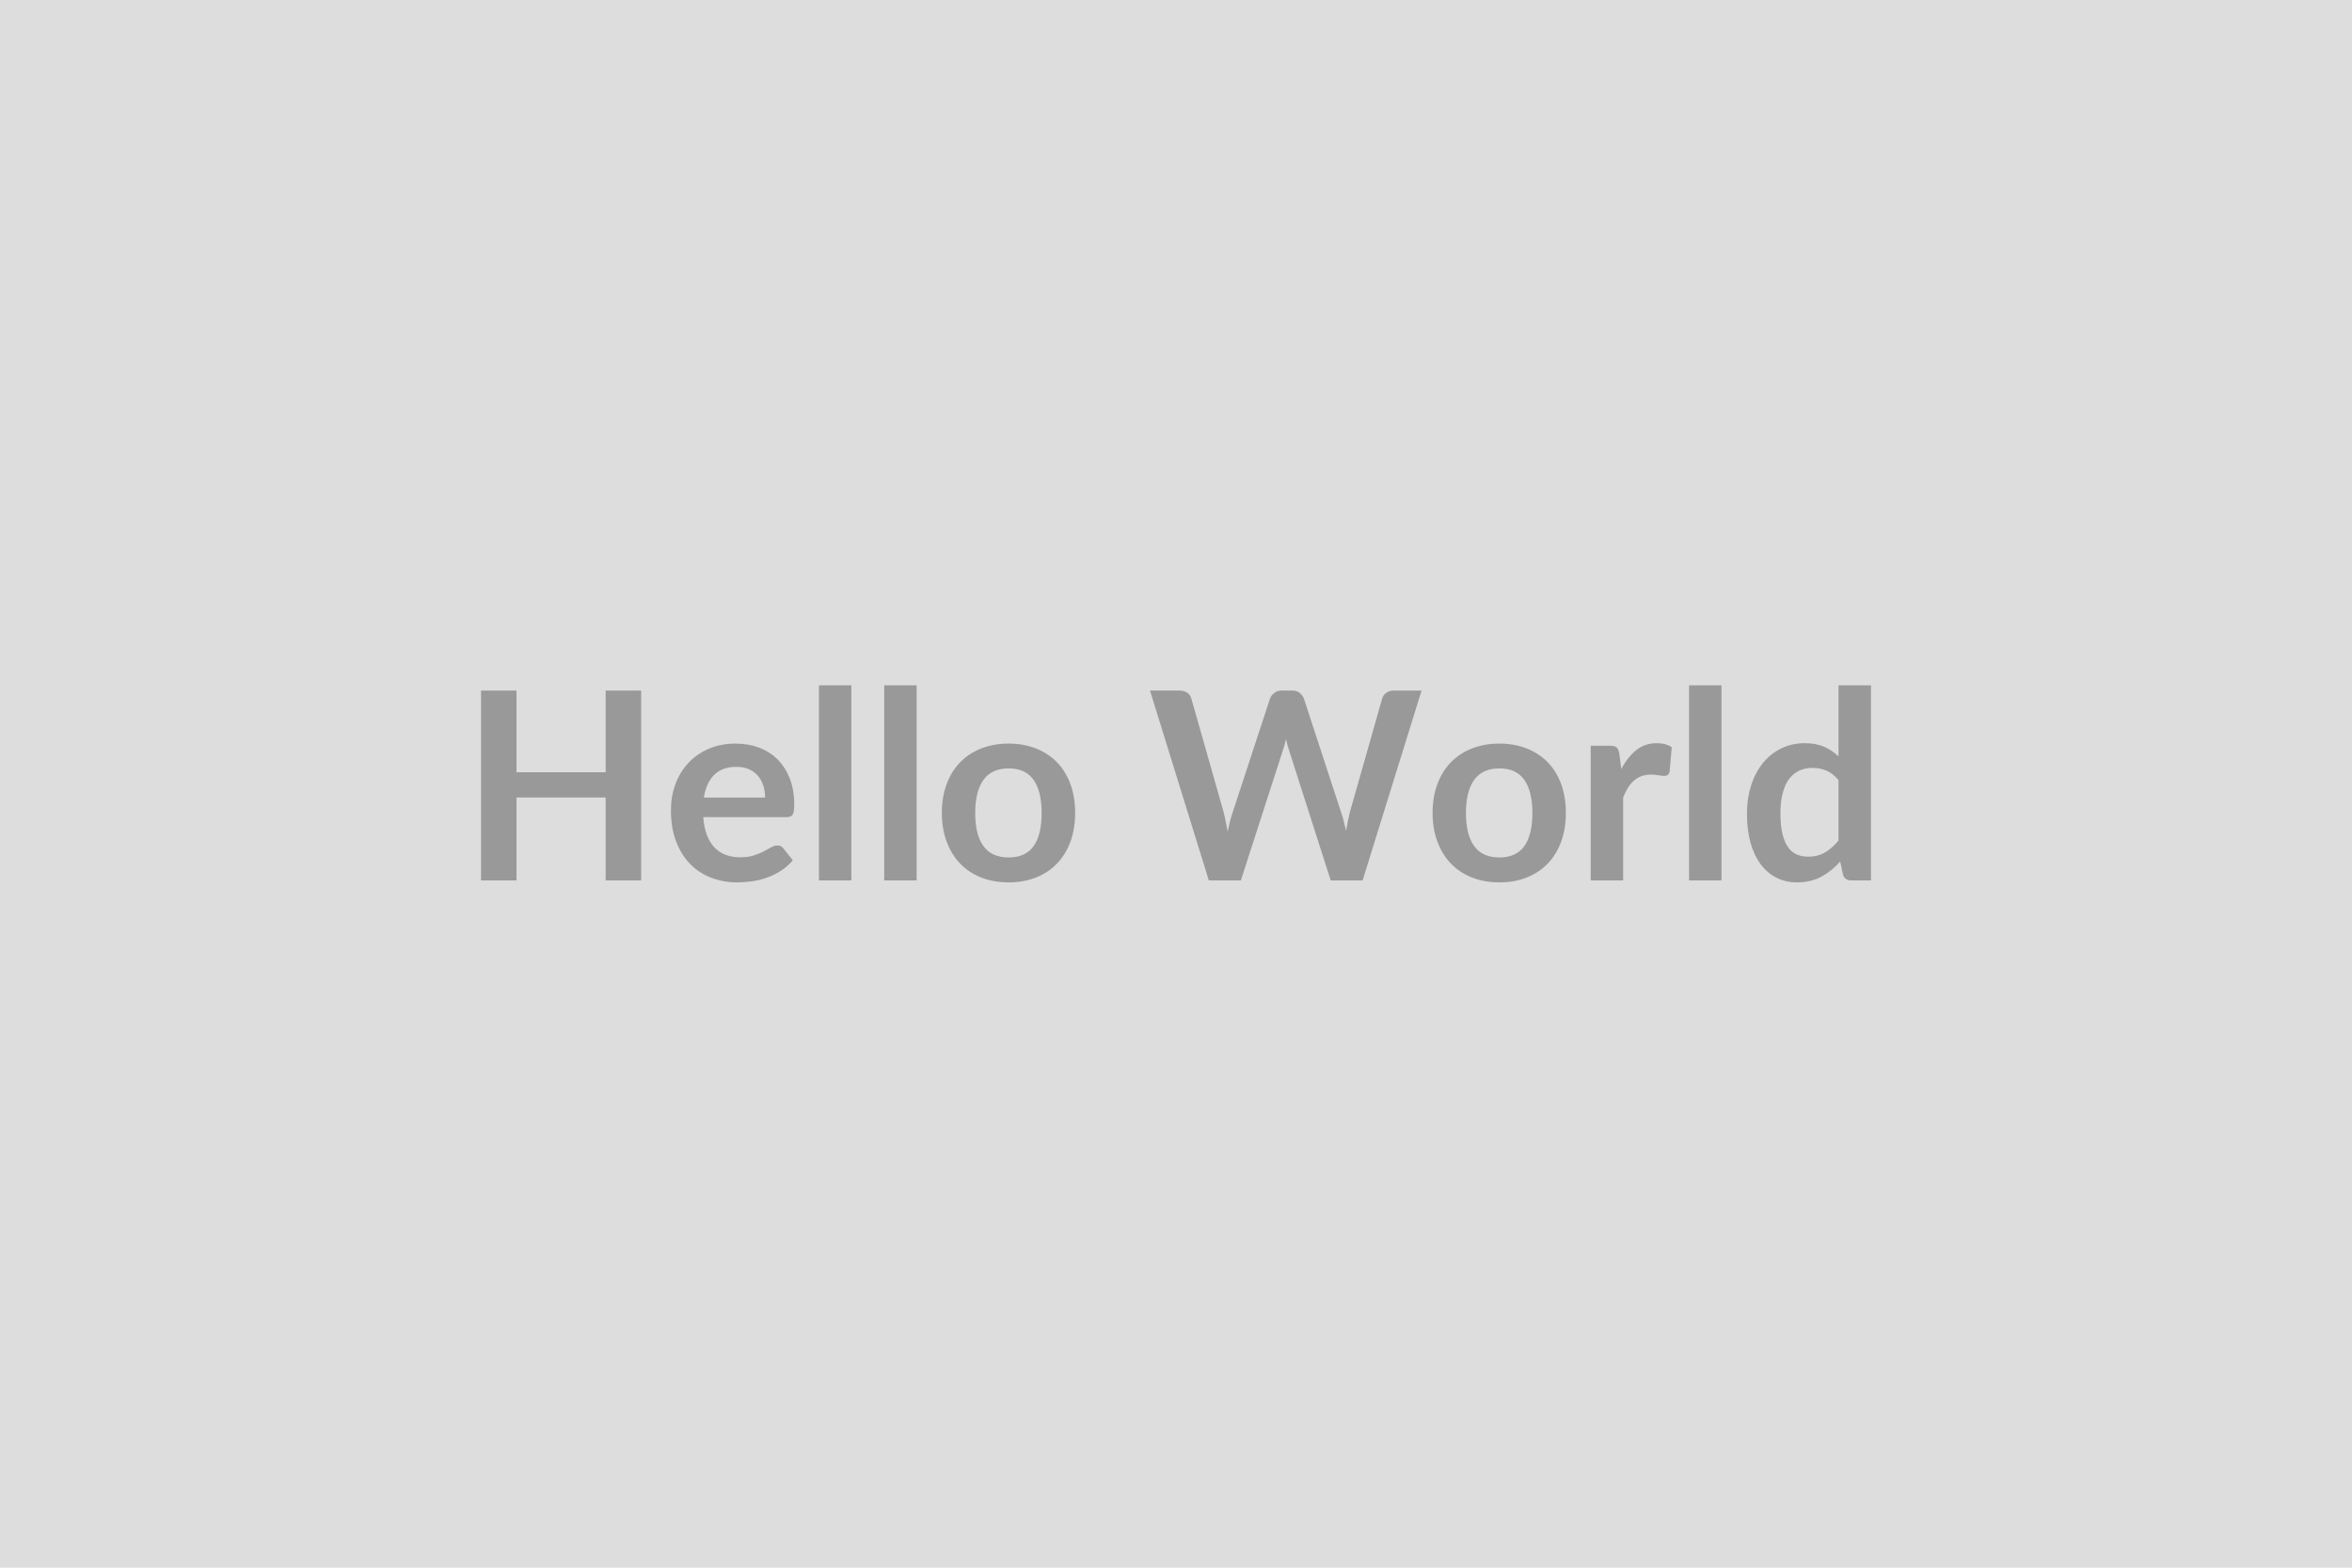
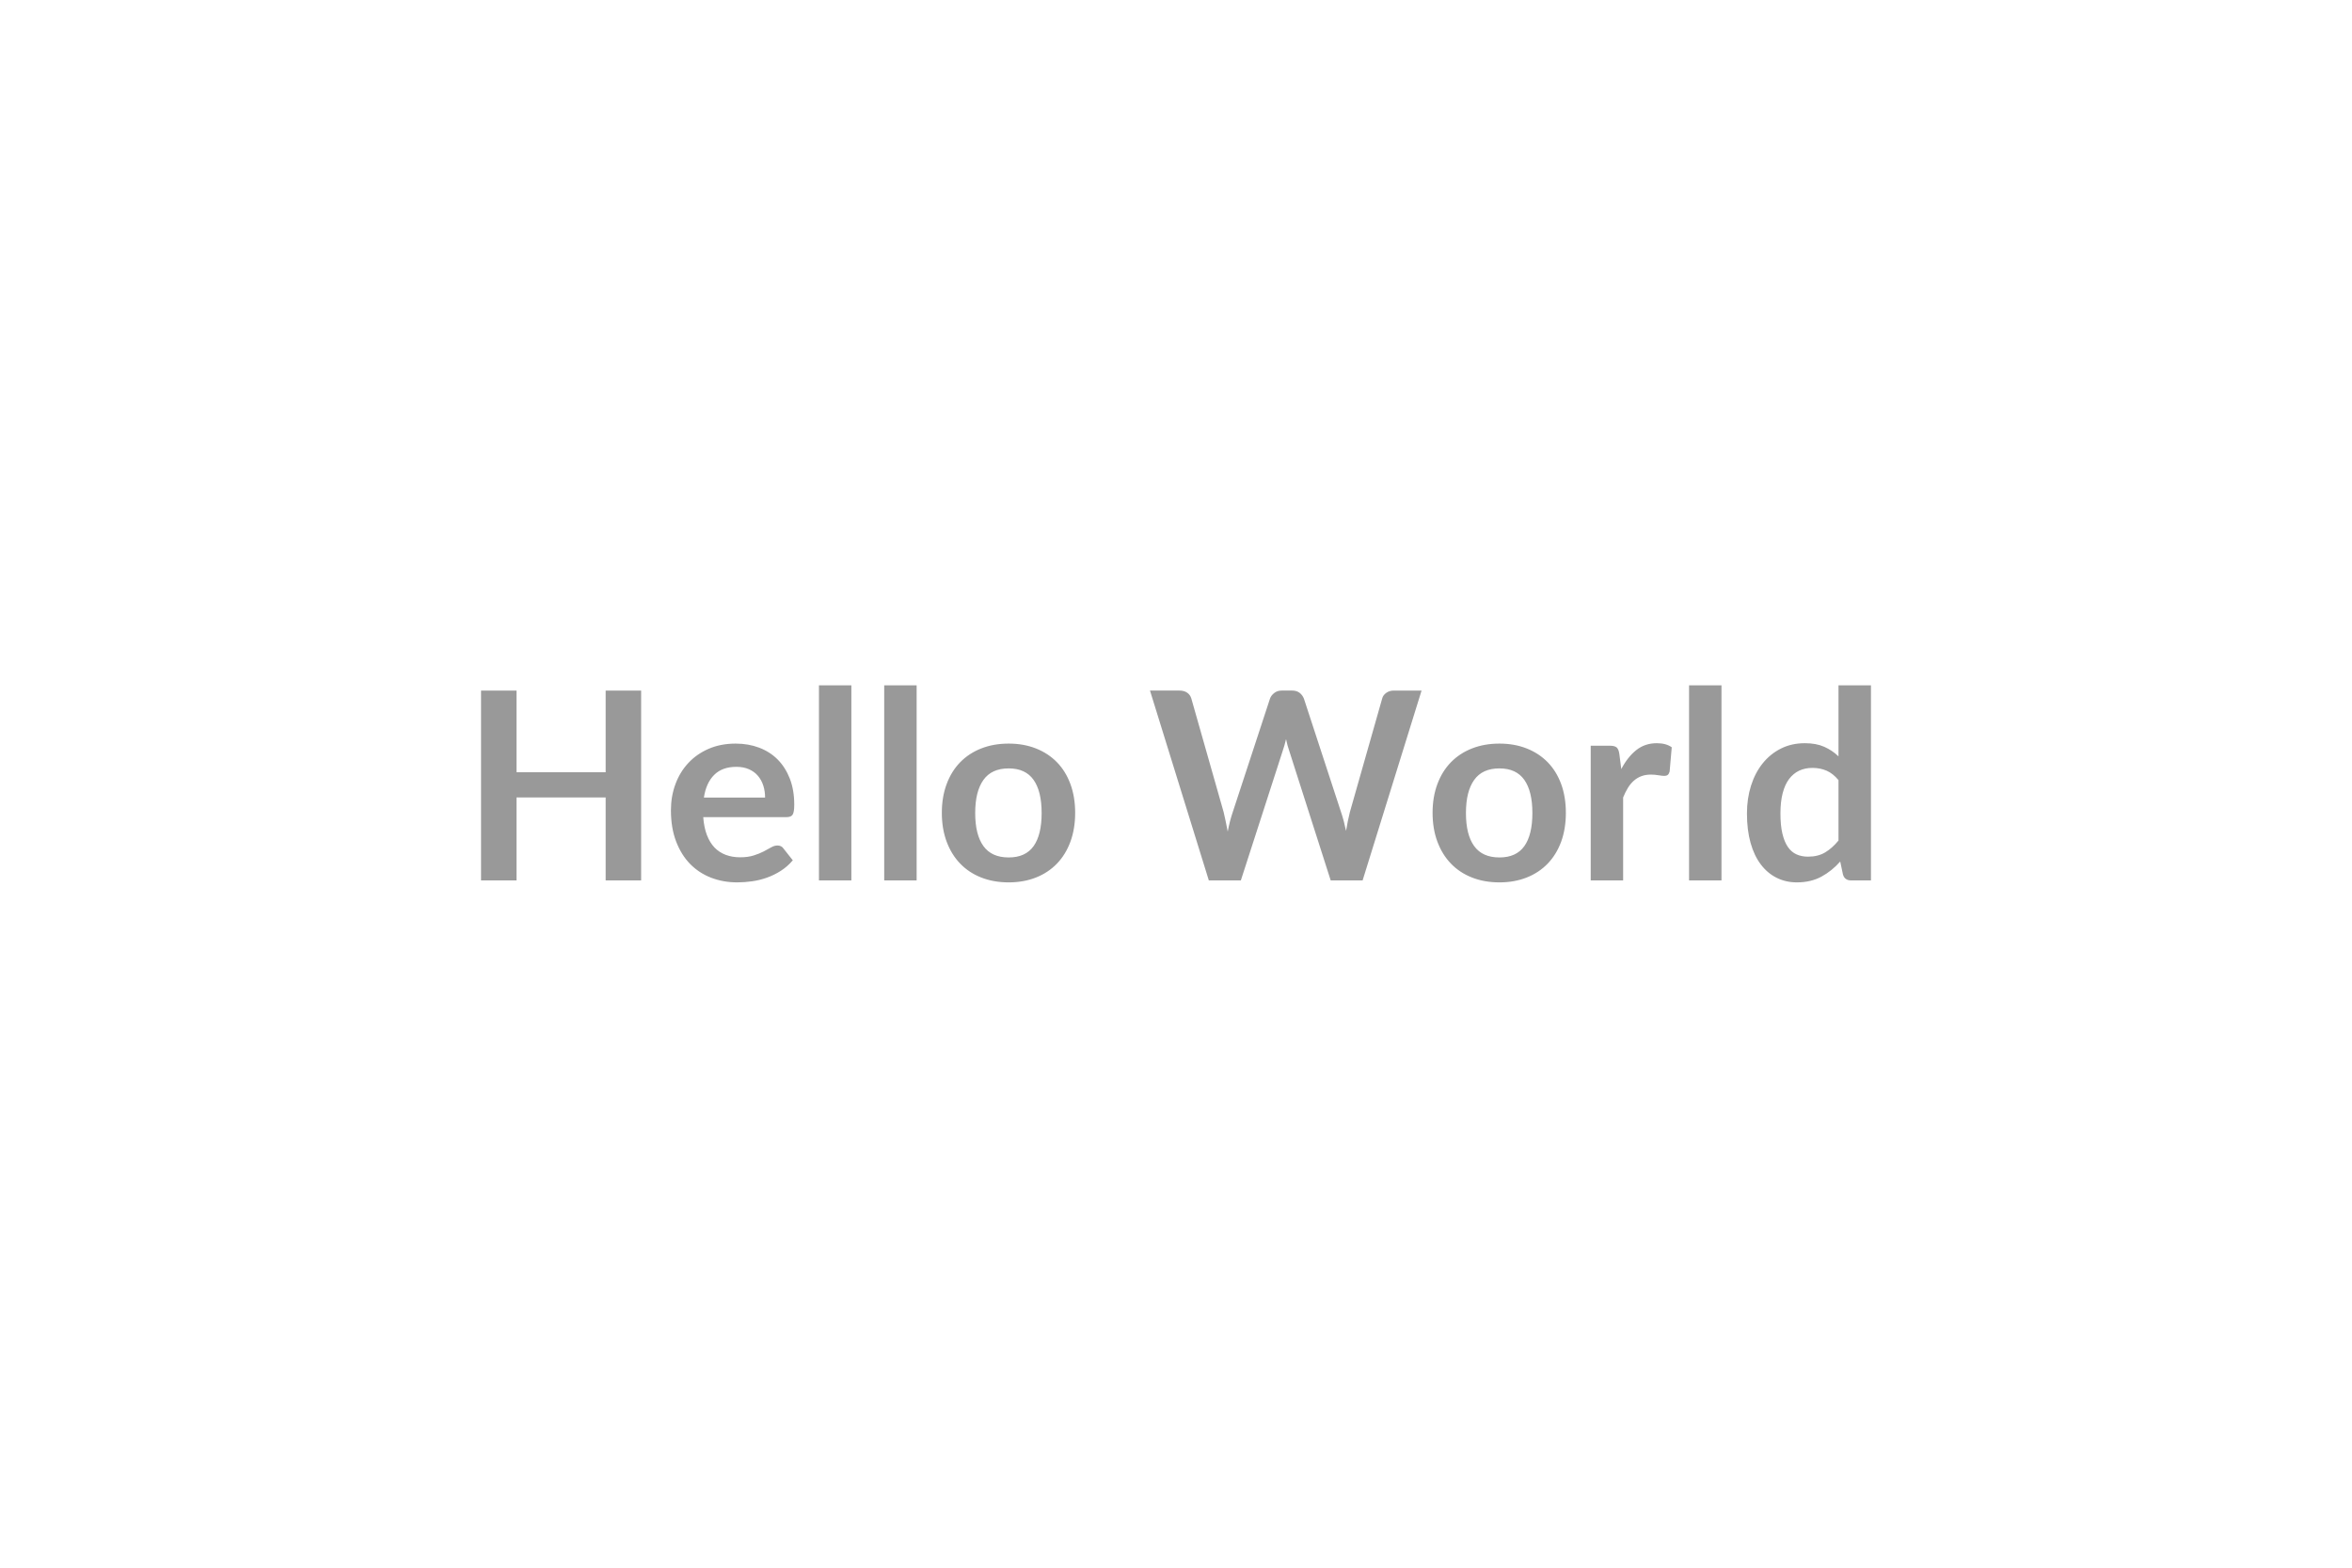
<svg xmlns="http://www.w3.org/2000/svg" width="600" height="400" viewBox="0 0 600 400">
-   <rect width="100%" height="100%" fill="#DDDDDD" />
  <path fill="#999999" d="M154.505 176.2h9.05v48.44h-9.05v-21.17h-22.74v21.17h-9.05V176.2h9.05v20.84h22.74V176.2Zm25.06 27.3h15.61q0-1.61-.45-3.03-.45-1.42-1.36-2.5-.9-1.07-2.29-1.69-1.39-.62-3.23-.62-3.59 0-5.65 2.05-2.06 2.04-2.63 5.79Zm21.11 4.99h-21.28q.2 2.65.94 4.58.74 1.92 1.94 3.18 1.21 1.25 2.87 1.87 1.66.62 3.67.62t3.46-.47q1.46-.46 2.55-1.03 1.09-.57 1.91-1.04.82-.47 1.59-.47 1.04 0 1.54.77l2.38 3.01q-1.37 1.61-3.08 2.7t-3.57 1.74q-1.86.66-3.78.92-1.93.27-3.74.27-3.58 0-6.67-1.19-3.08-1.19-5.36-3.51-2.27-2.33-3.58-5.77-1.31-3.43-1.31-7.95 0-3.52 1.14-6.62t3.27-5.39q2.12-2.3 5.19-3.64 3.07-1.34 6.92-1.34 3.25 0 5.99 1.04 2.75 1.04 4.73 3.03 1.97 2 3.1 4.89 1.12 2.9 1.12 6.62 0 1.88-.4 2.53-.41.65-1.54.65Zm8.24-33.63h8.27v49.78h-8.27v-49.78Zm16.65 0h8.27v49.78h-8.27v-49.78Zm31.75 14.87q3.82 0 6.96 1.24 3.13 1.24 5.36 3.52 2.22 2.28 3.43 5.56t1.21 7.34q0 4.08-1.21 7.37-1.21 3.28-3.43 5.59-2.23 2.31-5.36 3.55-3.14 1.24-6.96 1.24-3.85 0-7-1.24t-5.37-3.55q-2.23-2.31-3.45-5.59-1.23-3.29-1.23-7.37 0-4.06 1.23-7.34 1.22-3.28 3.45-5.56 2.22-2.28 5.37-3.52 3.15-1.24 7-1.24Zm0 29.05q4.29 0 6.35-2.88 2.06-2.88 2.06-8.45 0-5.56-2.06-8.47-2.06-2.92-6.35-2.92-4.35 0-6.44 2.94-2.1 2.93-2.1 8.45 0 5.53 2.1 8.43 2.09 2.9 6.44 2.9Zm98.26-42.58h7.07l-15.04 48.44h-8.14l-10.59-33.1q-.44-1.2-.8-2.95-.2.84-.41 1.58-.2.74-.43 1.37l-10.69 33.1h-8.17l-15.01-48.44h7.54q1.17 0 1.96.55.78.55 1.05 1.49l8.24 28.98q.27 1.07.52 2.33.25 1.25.52 2.63.27-1.41.59-2.65.32-1.24.69-2.31l9.51-28.98q.27-.77 1.05-1.4.79-.64 1.93-.64h2.65q1.17 0 1.91.57.73.57 1.1 1.47l9.48 28.98q.71 2.08 1.28 4.79.43-2.65.97-4.79l8.24-28.98q.2-.83 1.02-1.44.82-.6 1.96-.6Zm26.93 13.53q3.82 0 6.96 1.24 3.13 1.24 5.36 3.52 2.22 2.28 3.43 5.56 1.2 3.28 1.2 7.34 0 4.08-1.2 7.37-1.21 3.28-3.43 5.59-2.23 2.31-5.36 3.55-3.14 1.24-6.96 1.24-3.85 0-7-1.24t-5.37-3.55q-2.23-2.31-3.45-5.59-1.23-3.29-1.23-7.37 0-4.06 1.23-7.34 1.22-3.28 3.45-5.56 2.22-2.28 5.37-3.52 3.15-1.24 7-1.24Zm0 29.05q4.29 0 6.35-2.88 2.06-2.88 2.06-8.45 0-5.56-2.06-8.47-2.06-2.92-6.35-2.92-4.35 0-6.44 2.94-2.1 2.93-2.1 8.45 0 5.53 2.1 8.43 2.09 2.9 6.44 2.9Zm30.59-26.43.5 3.88q1.61-3.08 3.82-4.84 2.21-1.76 5.23-1.76 2.38 0 3.82 1.04l-.54 6.2q-.17.6-.49.85-.31.25-.85.25-.5 0-1.49-.16-.99-.17-1.93-.17-1.37 0-2.44.4-1.07.4-1.93 1.16-.85.75-1.51 1.82-.65 1.07-1.22 2.45v21.17h-8.27v-34.37h4.85q1.28 0 1.78.45t.67 1.63Zm17.79-17.49h8.27v49.78h-8.27v-49.78Zm38.12 39.6v-15.41q-1.41-1.71-3.06-2.42-1.66-.7-3.57-.7-1.88 0-3.39.7-1.5.71-2.58 2.13-1.07 1.42-1.64 3.62-.57 2.19-.57 5.17 0 3.02.49 5.11.49 2.1 1.39 3.42.9 1.32 2.21 1.91 1.31.59 2.92.59 2.57 0 4.38-1.08 1.81-1.07 3.42-3.04Zm0-39.6h8.28v49.78h-5.06q-1.64 0-2.08-1.51l-.7-3.31q-2.08 2.37-4.78 3.85-2.69 1.47-6.28 1.47-2.81 0-5.16-1.17-2.34-1.17-4.03-3.4-1.7-2.23-2.62-5.51-.92-3.28-.92-7.51 0-3.81 1.04-7.1 1.04-3.28 2.98-5.69 1.94-2.41 4.66-3.77 2.71-1.36 6.09-1.36 2.89 0 4.93.91 2.04.9 3.65 2.44v-18.12Z" />
</svg>